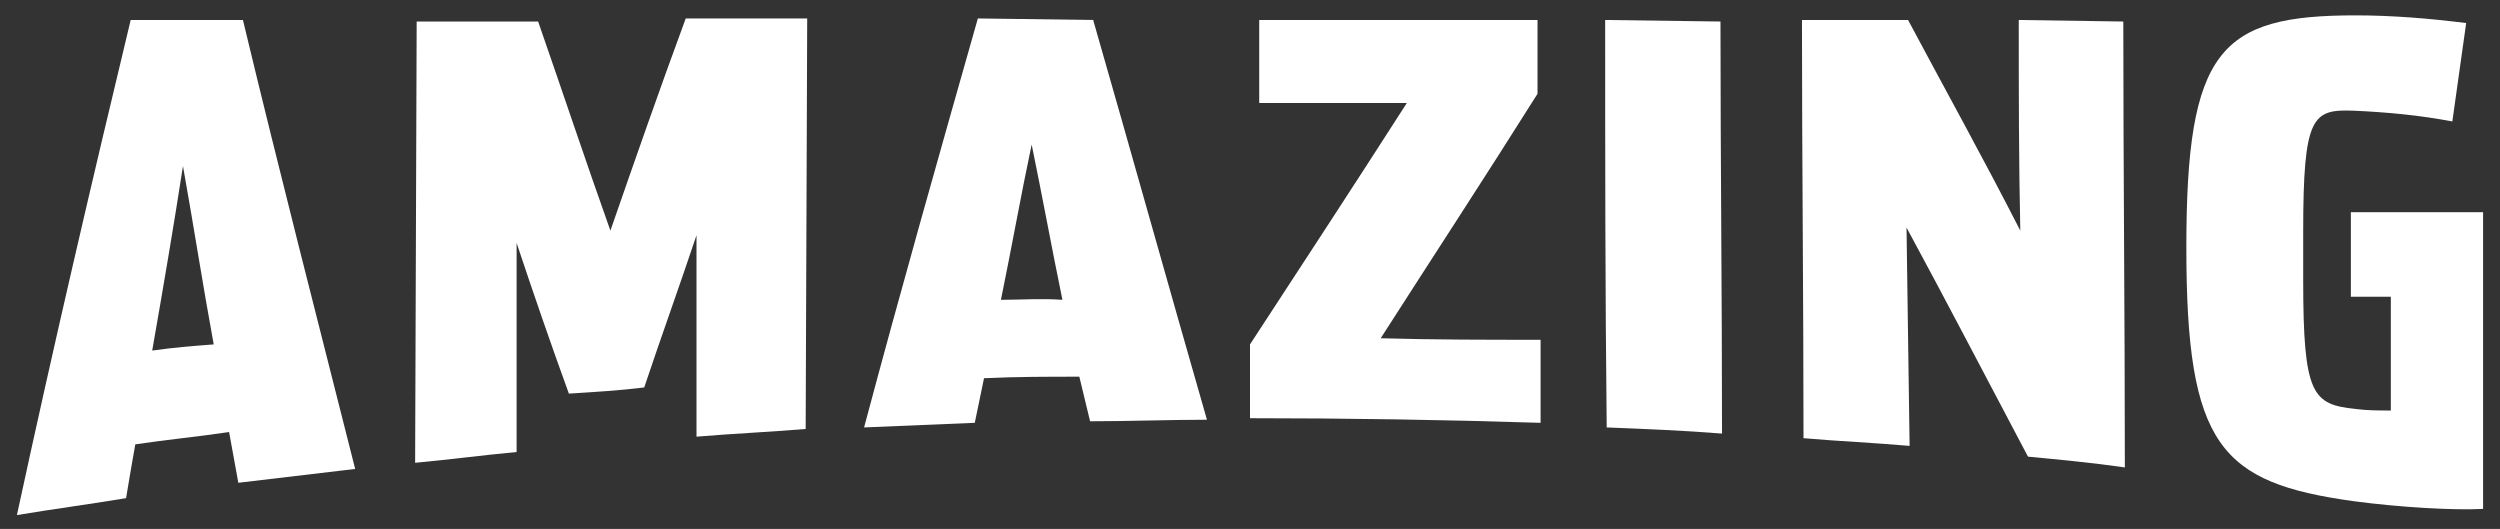
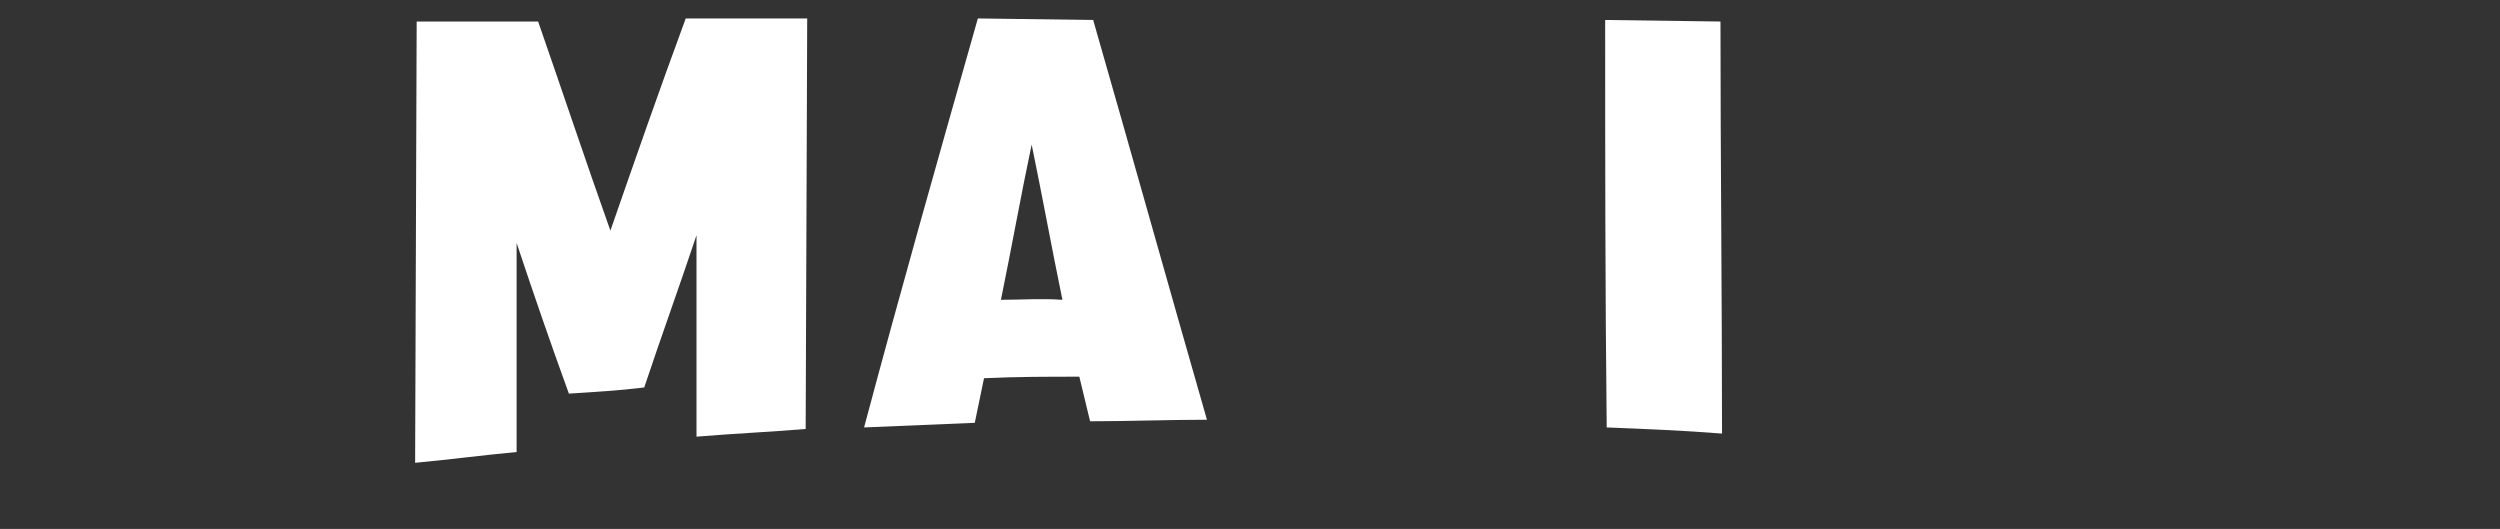
<svg xmlns="http://www.w3.org/2000/svg" version="1.1" id="Layer_1" x="0px" y="0px" viewBox="0 0 162.6 34.4" style="enable-background:new 0 0 162.6 34.4;" xml:space="preserve">
  <rect x="0" y="0" width="162.6" height="34.4" fill="#333333" stroke="none" />
  <style type="text/css">
	.st0{fill:#FFFFFF;}
</style>
  <g>
    <path class="st0" d="M39.7,15c-1.6-4.5-3.1-9-4.7-13.6l-7.9,0L27,30.1c2.2-0.2,4.4-0.5,6.6-0.7c0-4.5,0-9.1,0-13.6   c1.1,3.3,2.2,6.5,3.4,9.8c1.6-0.1,3.3-0.2,4.9-0.4c1.1-3.3,2.3-6.6,3.4-9.9c0,4.4,0,8.8,0,13.1c2.4-0.2,4.7-0.3,7.1-0.5l0.1-26.7   h-7.9C42.9,5.8,41.3,10.4,39.7,15z" />
    <path class="st0" d="M63.6,1.2c-2.5,8.8-5,17.6-7.4,26.6c2.4-0.1,4.8-0.2,7.2-0.3l0.6-2.9c2.1-0.1,4.1-0.1,6.2-0.1l0.7,2.9   c2.5,0,5.1-0.1,7.6-0.1c-2.5-8.7-4.9-17.3-7.4-26L63.6,1.2L63.6,1.2z M65.1,19.5c0.7-3.4,1.3-6.8,2-10.1c0.7,3.4,1.3,6.7,2,10.1   C67.7,19.4,66.4,19.5,65.1,19.5z" />
-     <path class="st0" d="M8.5,1.3C6,11.7,3.5,22.4,1.1,33.5c2.4-0.4,4.7-0.7,7.1-1.1c0.2-1.2,0.4-2.4,0.6-3.5c2-0.3,4.1-0.5,6.1-0.8   l0.6,3.3c2.5-0.3,5.1-0.6,7.6-0.9c-2.4-9.5-4.9-19.2-7.3-29.2L8.5,1.3L8.5,1.3z M9.9,22.8c0.7-4,1.4-8.1,2-12   c0.7,3.9,1.3,7.8,2,11.6C12.6,22.5,11.3,22.6,9.9,22.8L9.9,22.8z" />
-     <path class="st0" d="M131.3,1.3c0,4.6,0,9.1,0.1,13.7c-2.4-4.7-4.9-9.2-7.3-13.7h-6.9c0,9.1,0.1,18.1,0.1,27.2   c2.3,0.2,4.6,0.3,6.9,0.5L124,14.8c2.6,4.8,5.2,9.8,7.9,14.9c2.1,0.2,4.2,0.4,6.3,0.7c0-9.7-0.1-19.4-0.1-29L131.3,1.3z" />
    <path class="st0" d="M104.4,1.3c0,8.8,0,17.6,0.1,26.5c2.5,0.1,5,0.2,7.5,0.4c0-8.9-0.1-17.9-0.1-26.8L104.4,1.3z" />
-     <path class="st0" d="M152.9,13.8v5.5h2.6v7.4c-0.8,0-1.5,0-2.3-0.1c-2.8-0.3-3.4-0.9-3.4-8.4v-3.1c0-7.6,0.6-8,3.3-7.9   c2.2,0.1,4.3,0.3,6.4,0.7c0.3-2.1,0.6-4.3,0.9-6.4c-2.4-0.3-4.8-0.5-7.2-0.5c-8.8,0-11,2.2-11,15.1c0,12.9,2.2,15.3,10.9,16.5   c3,0.4,6.5,0.6,8.4,0.5V13.8H152.9L152.9,13.8z" />
-     <path class="st0" d="M89.8,22c3.4-5.3,6.8-10.5,10.2-15.9V1.3H81.9v5.4c3.2,0,6.4,0,9.6,0c-3.4,5.3-6.8,10.5-10.2,15.7v4.8   c6.3,0,12.6,0.1,18.9,0.3v-5.4C96.7,22.1,93.3,22.1,89.8,22L89.8,22z" />
  </g>
</svg>